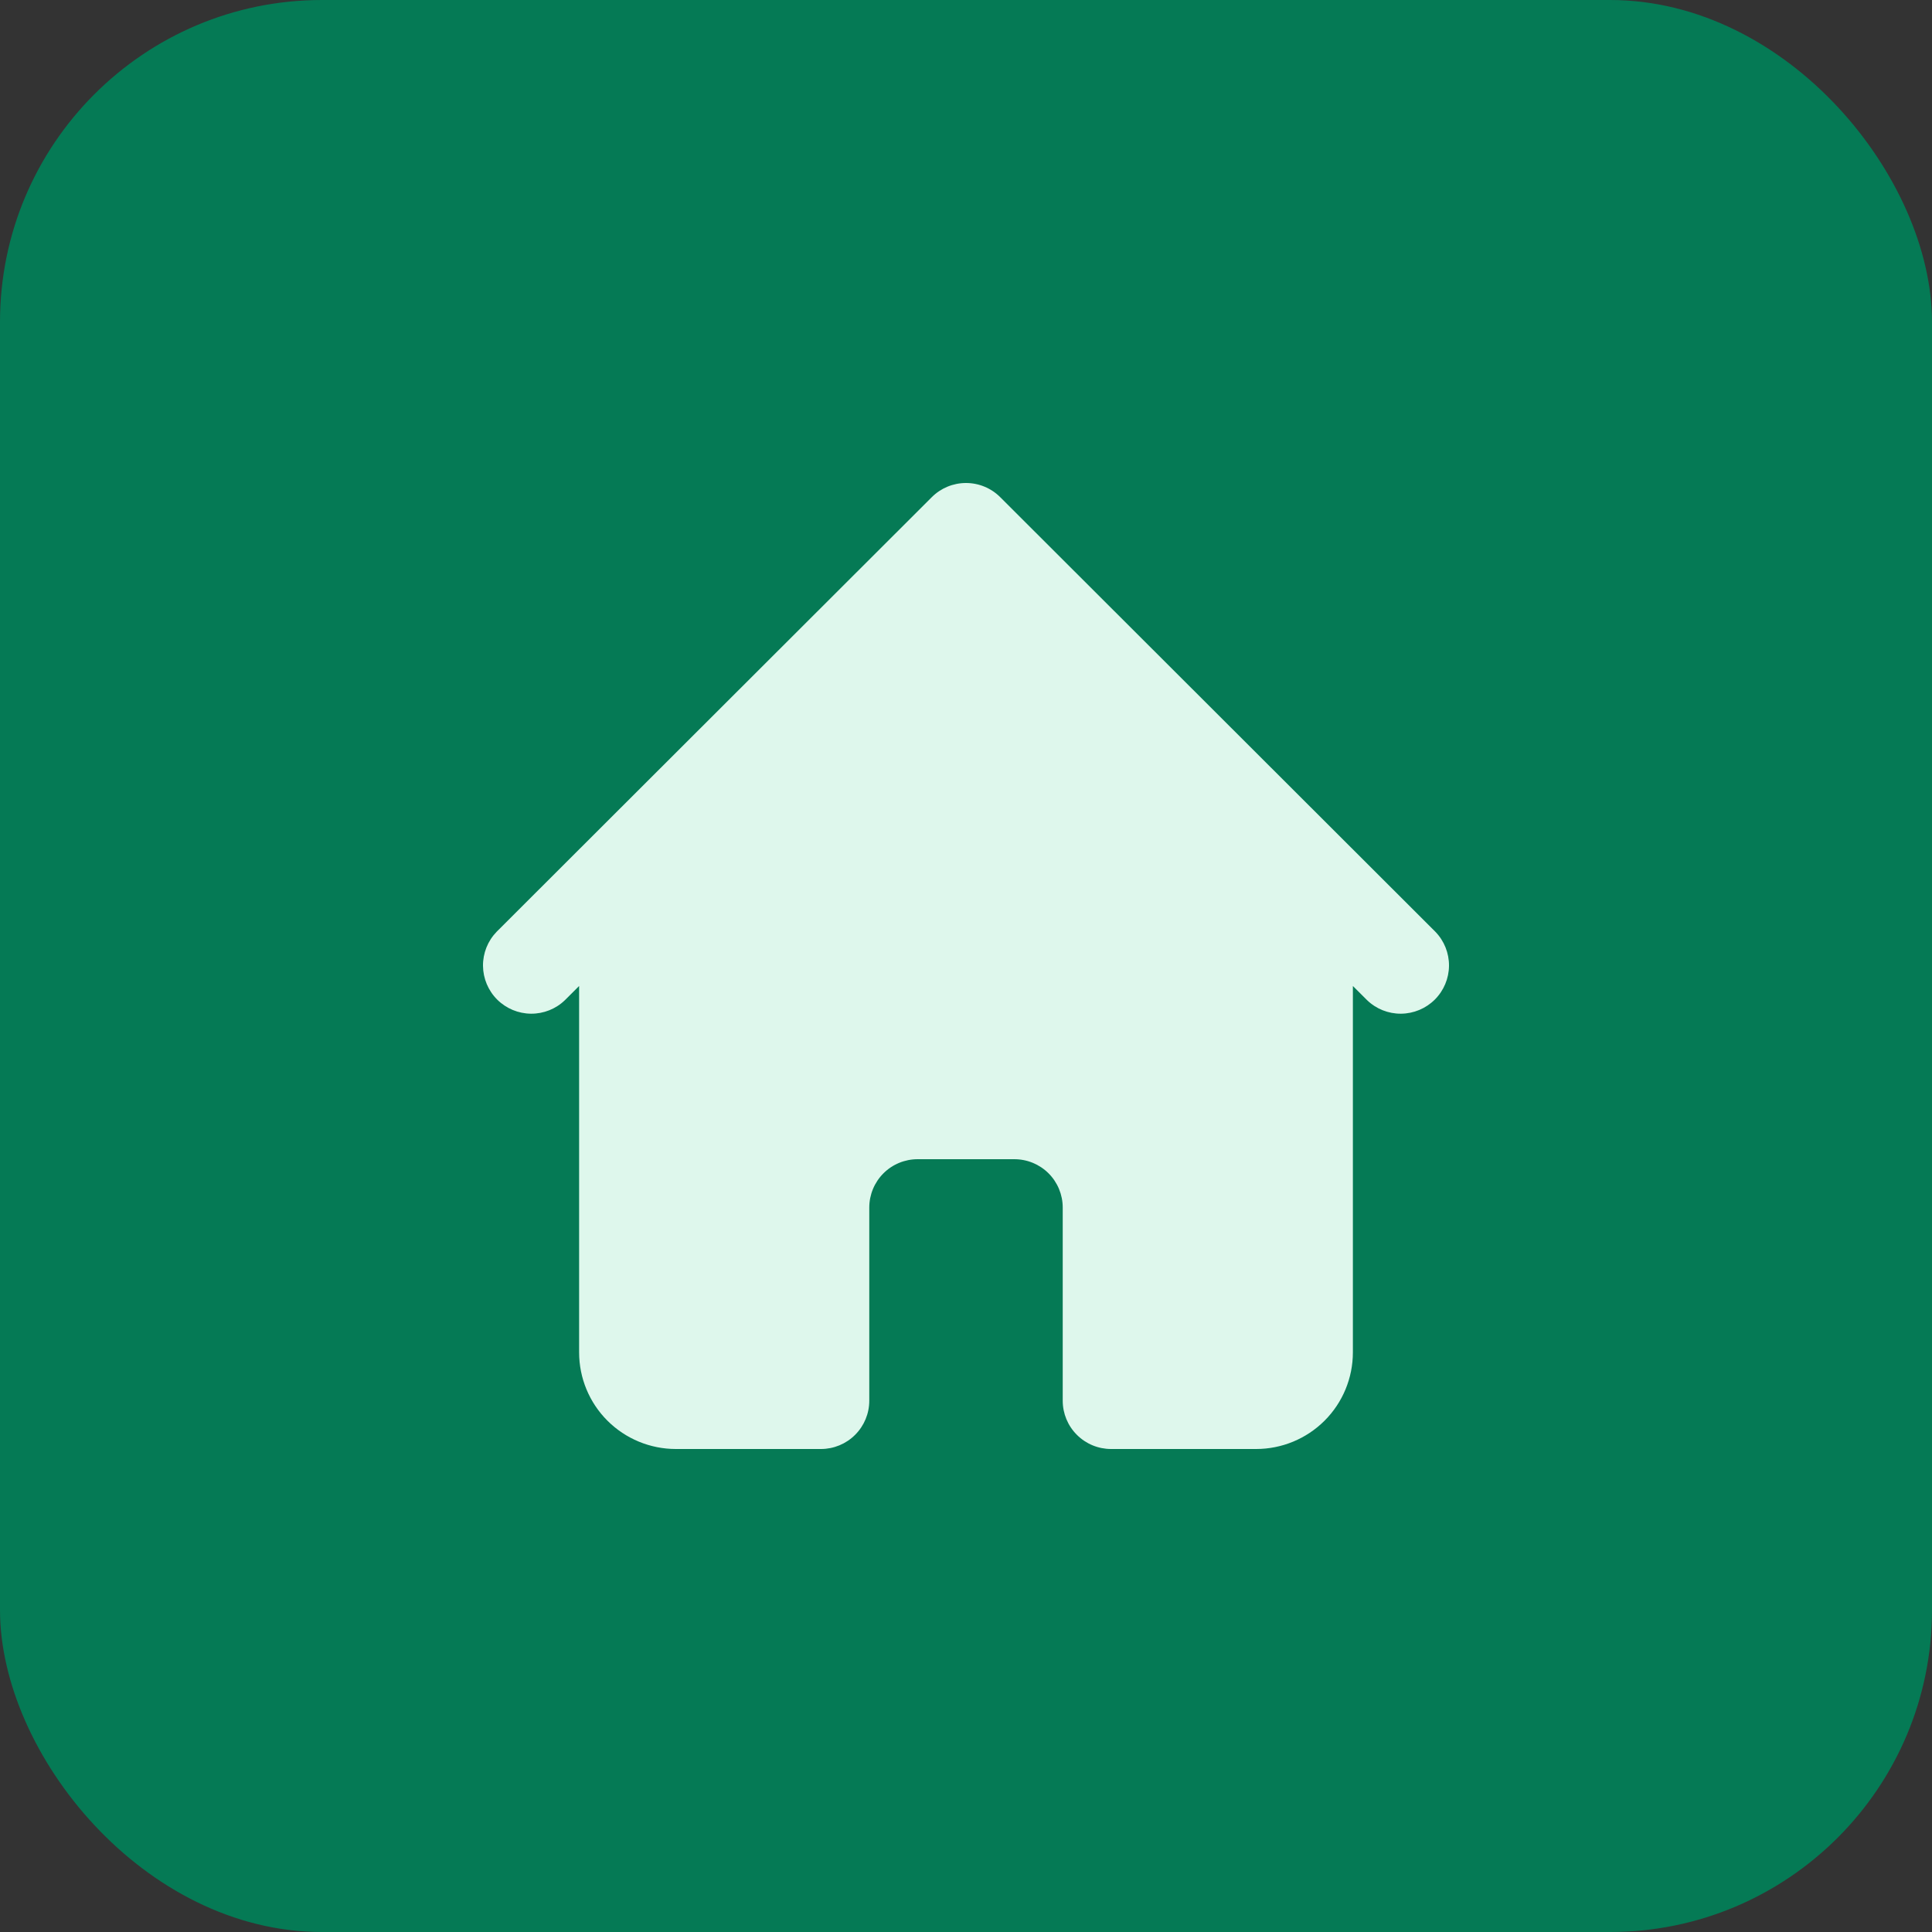
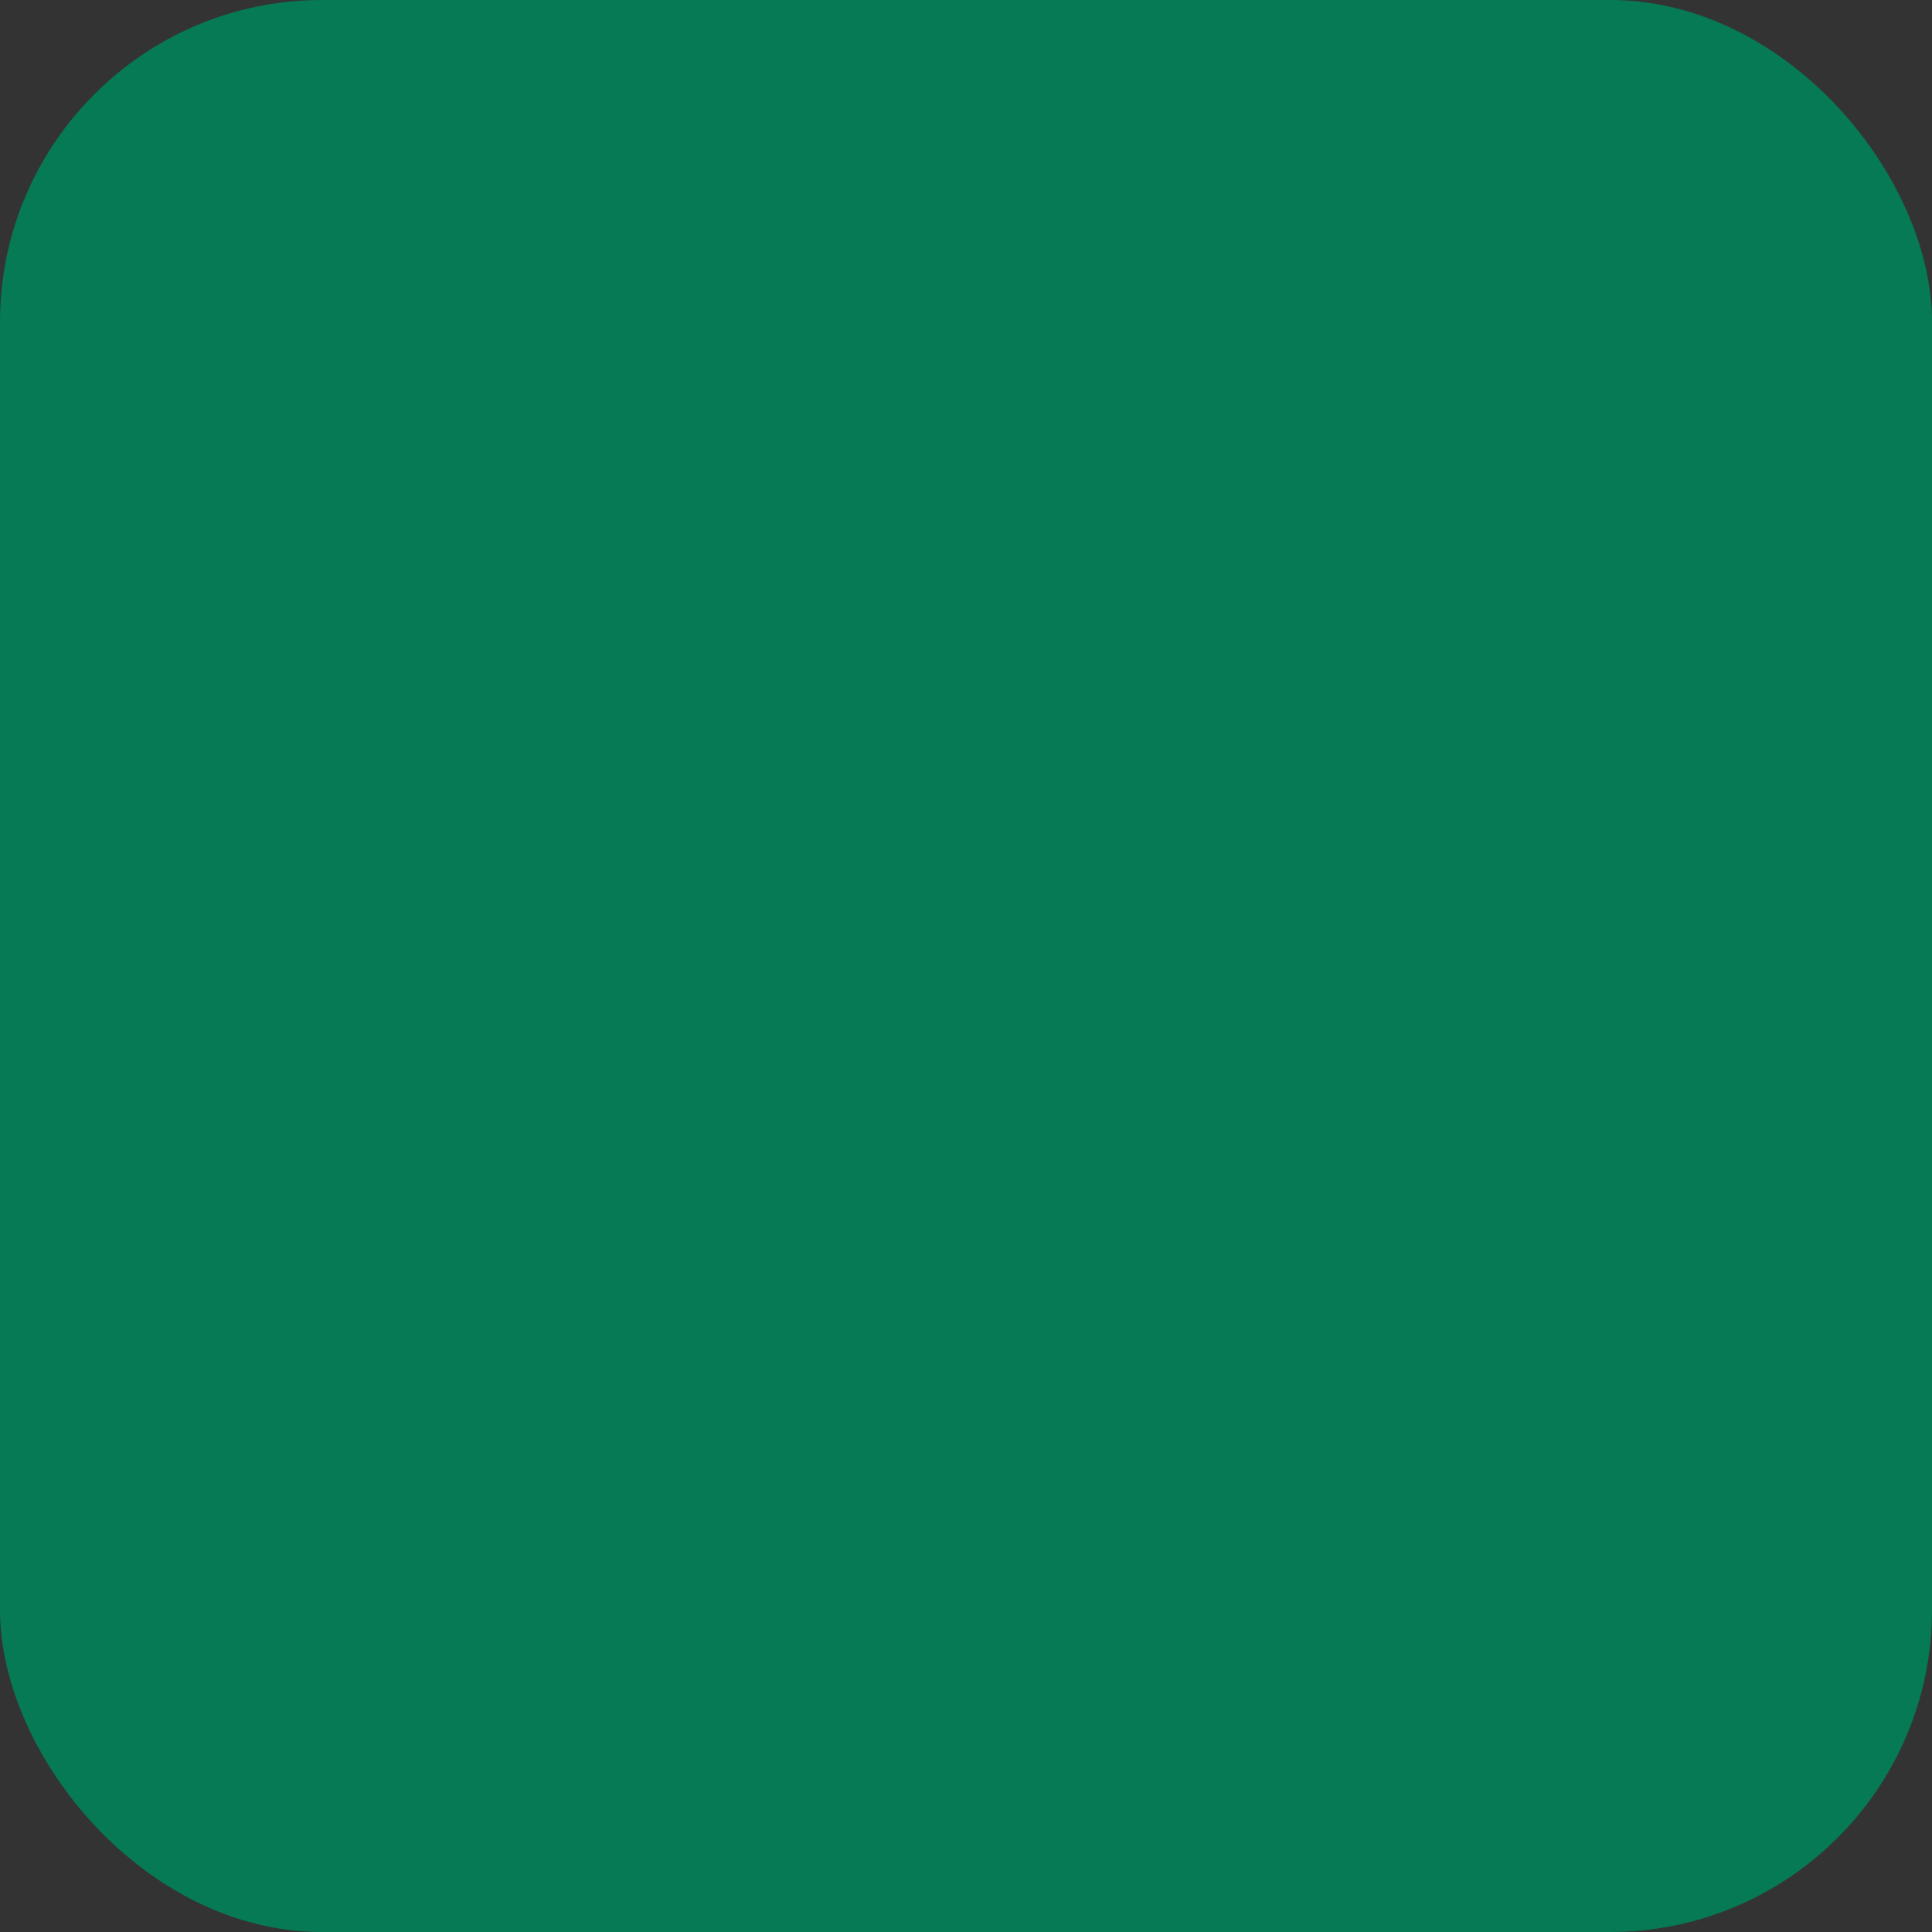
<svg xmlns="http://www.w3.org/2000/svg" width="48" height="48" viewBox="0 0 48 48" fill="none">
  <rect x="0" y="0" width="48" height="48" fill="#333333" stroke="none" />
  <rect width="48" height="48" rx="8" fill="#057A55" />
  <g clip-path="url(#clip0_769_20944)">
-     <path d="M35.663 23.151L33.26 20.751L24.849 12.351C24.624 12.126 24.319 12 24 12C23.681 12 23.376 12.126 23.151 12.351L14.74 20.751L12.337 23.151C12.118 23.378 11.997 23.681 12 23.996C12.003 24.31 12.129 24.611 12.352 24.834C12.575 25.056 12.876 25.182 13.191 25.185C13.506 25.188 13.81 25.067 14.036 24.848L14.388 24.497V33.6C14.388 34.236 14.641 34.847 15.092 35.297C15.543 35.747 16.154 36 16.791 36H20.396C20.714 36 21.02 35.874 21.245 35.648C21.471 35.423 21.597 35.118 21.597 34.8V30C21.597 29.682 21.724 29.376 21.949 29.151C22.174 28.926 22.48 28.8 22.799 28.8H25.201C25.52 28.8 25.826 28.926 26.051 29.151C26.276 29.376 26.403 29.682 26.403 30V34.8C26.403 35.118 26.529 35.423 26.755 35.648C26.98 35.874 27.286 36 27.604 36H31.209C31.846 36 32.457 35.747 32.908 35.297C33.359 34.847 33.612 34.236 33.612 33.6V24.497L33.964 24.848C34.19 25.067 34.494 25.188 34.809 25.185C35.124 25.182 35.425 25.056 35.648 24.834C35.871 24.611 35.997 24.31 36 23.996C36.003 23.681 35.882 23.378 35.663 23.151Z" fill="#DEF7EC" />
-   </g>
+     </g>
  <defs>
    <clipPath id="clip0_769_20944">
-       <rect width="24" height="24" fill="white" transform="translate(12 12)" />
-     </clipPath>
+       </clipPath>
  </defs>
</svg>